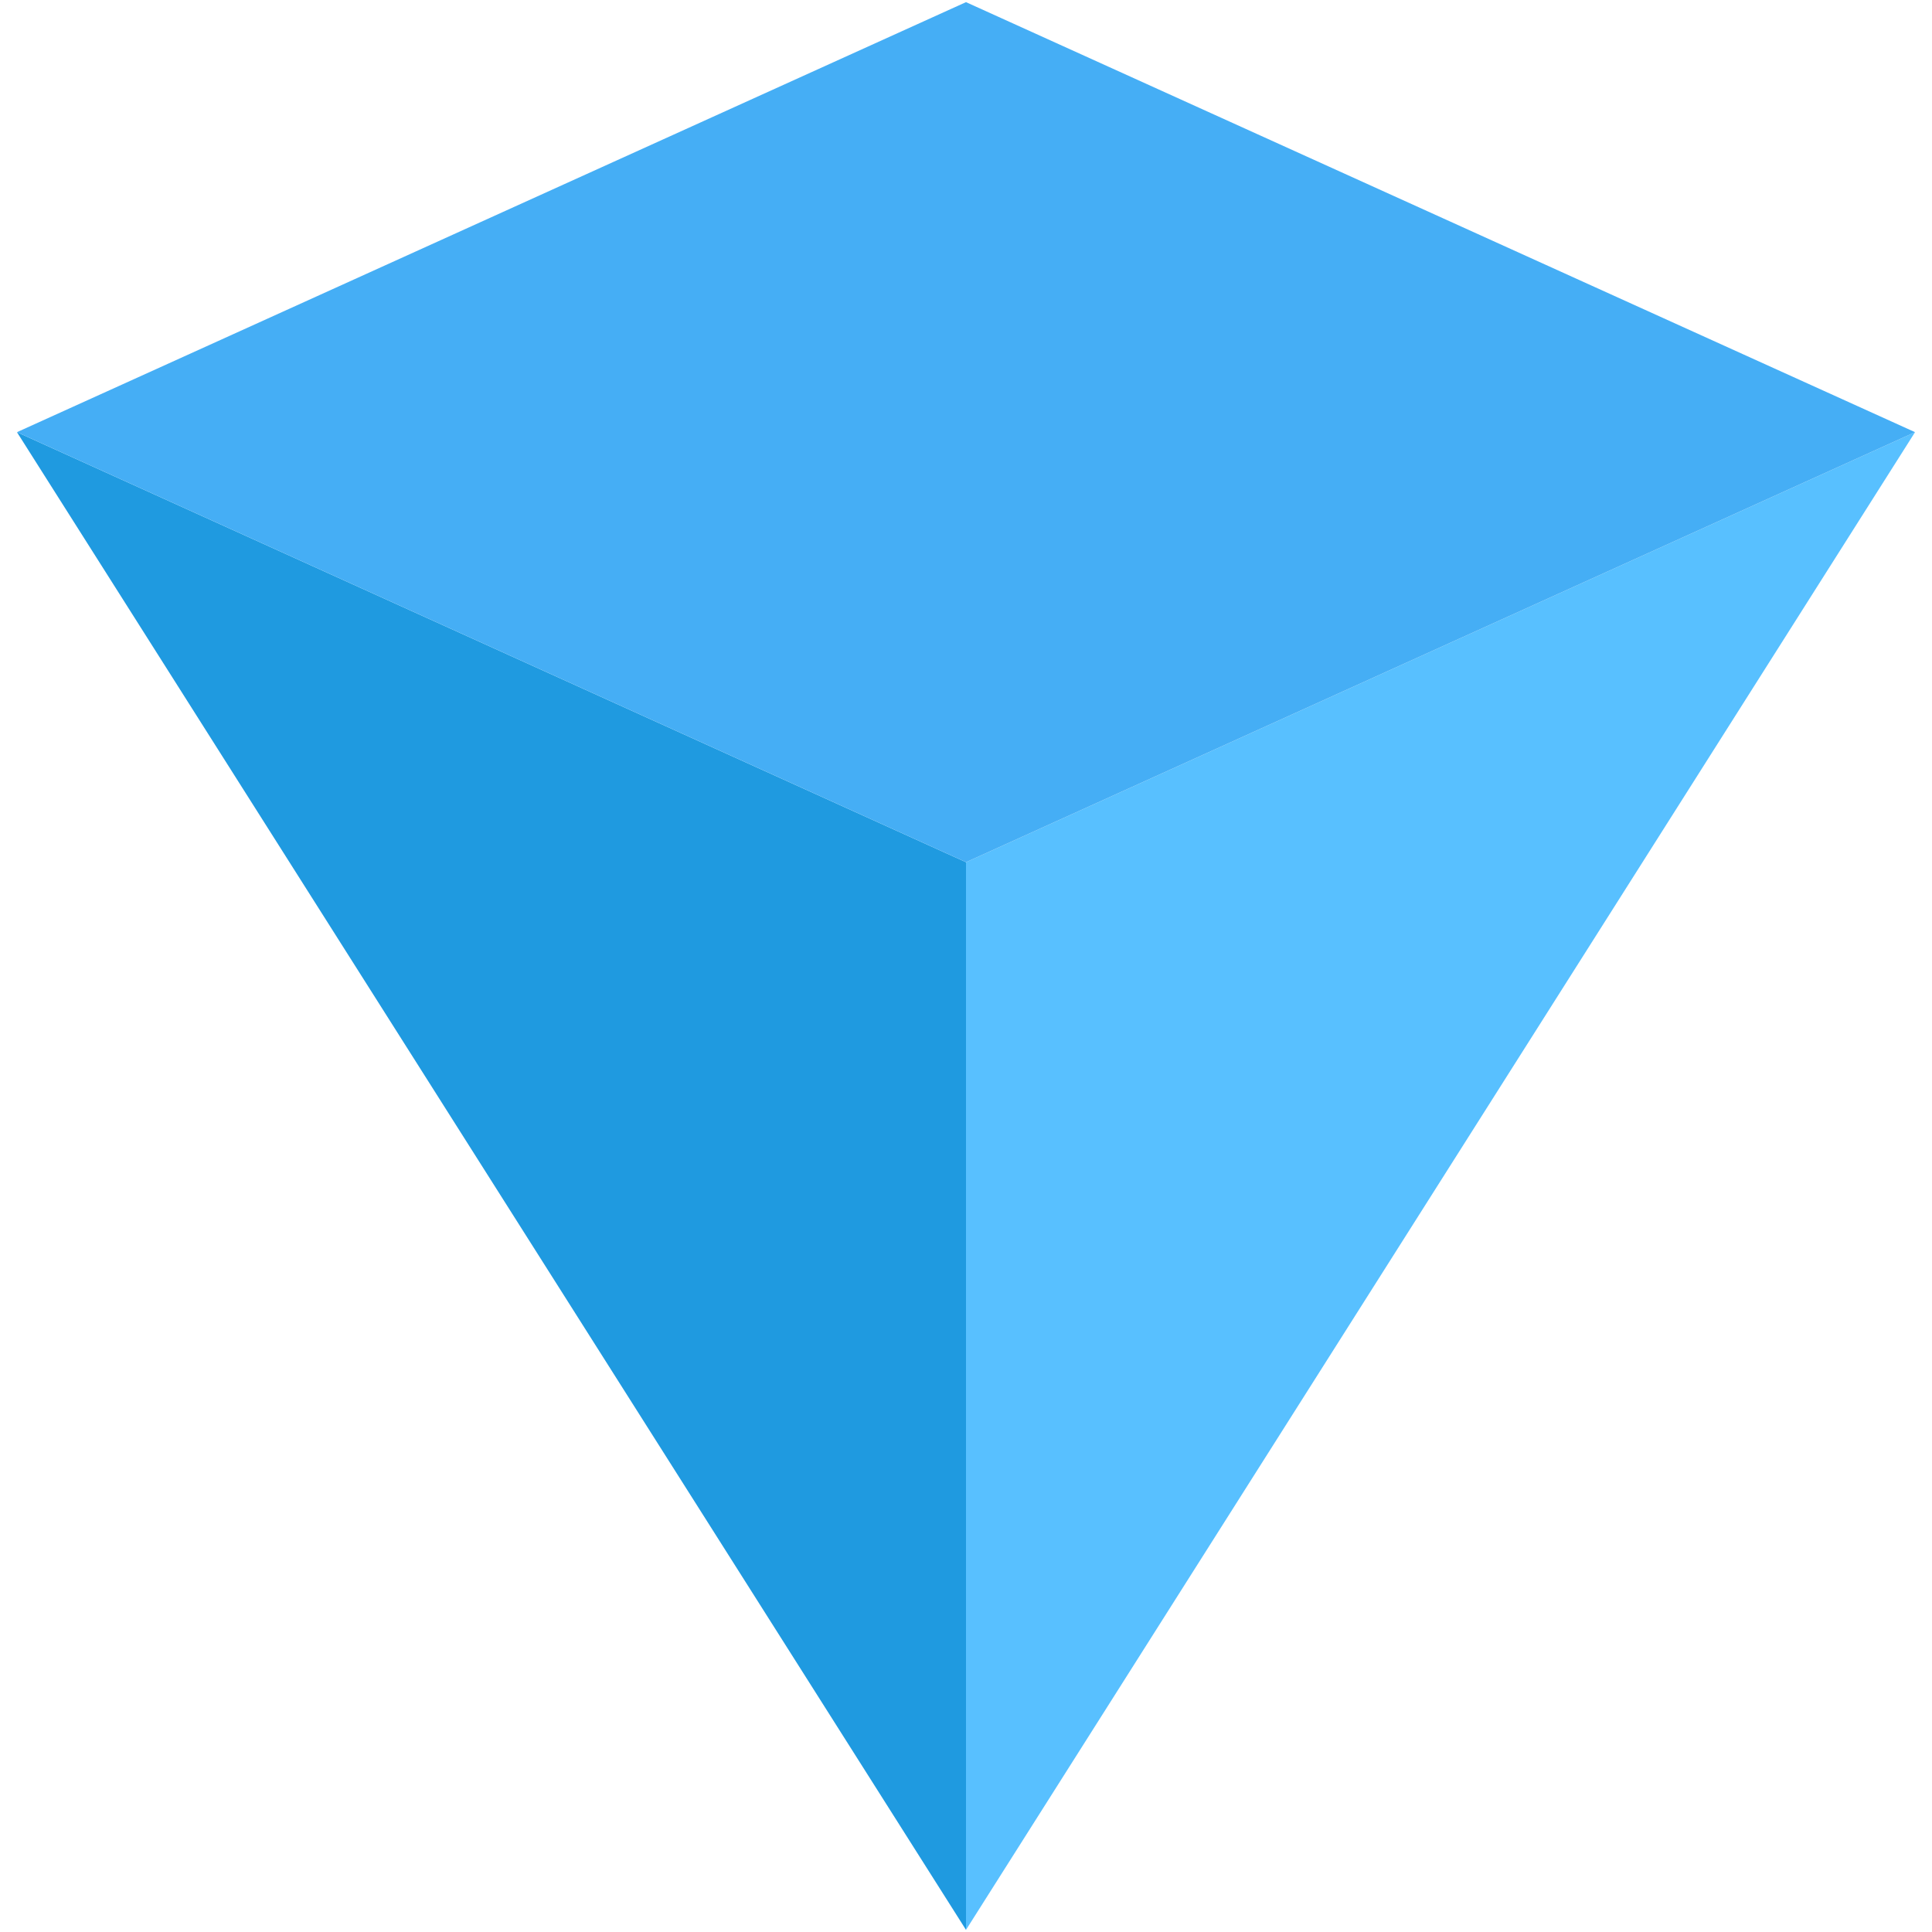
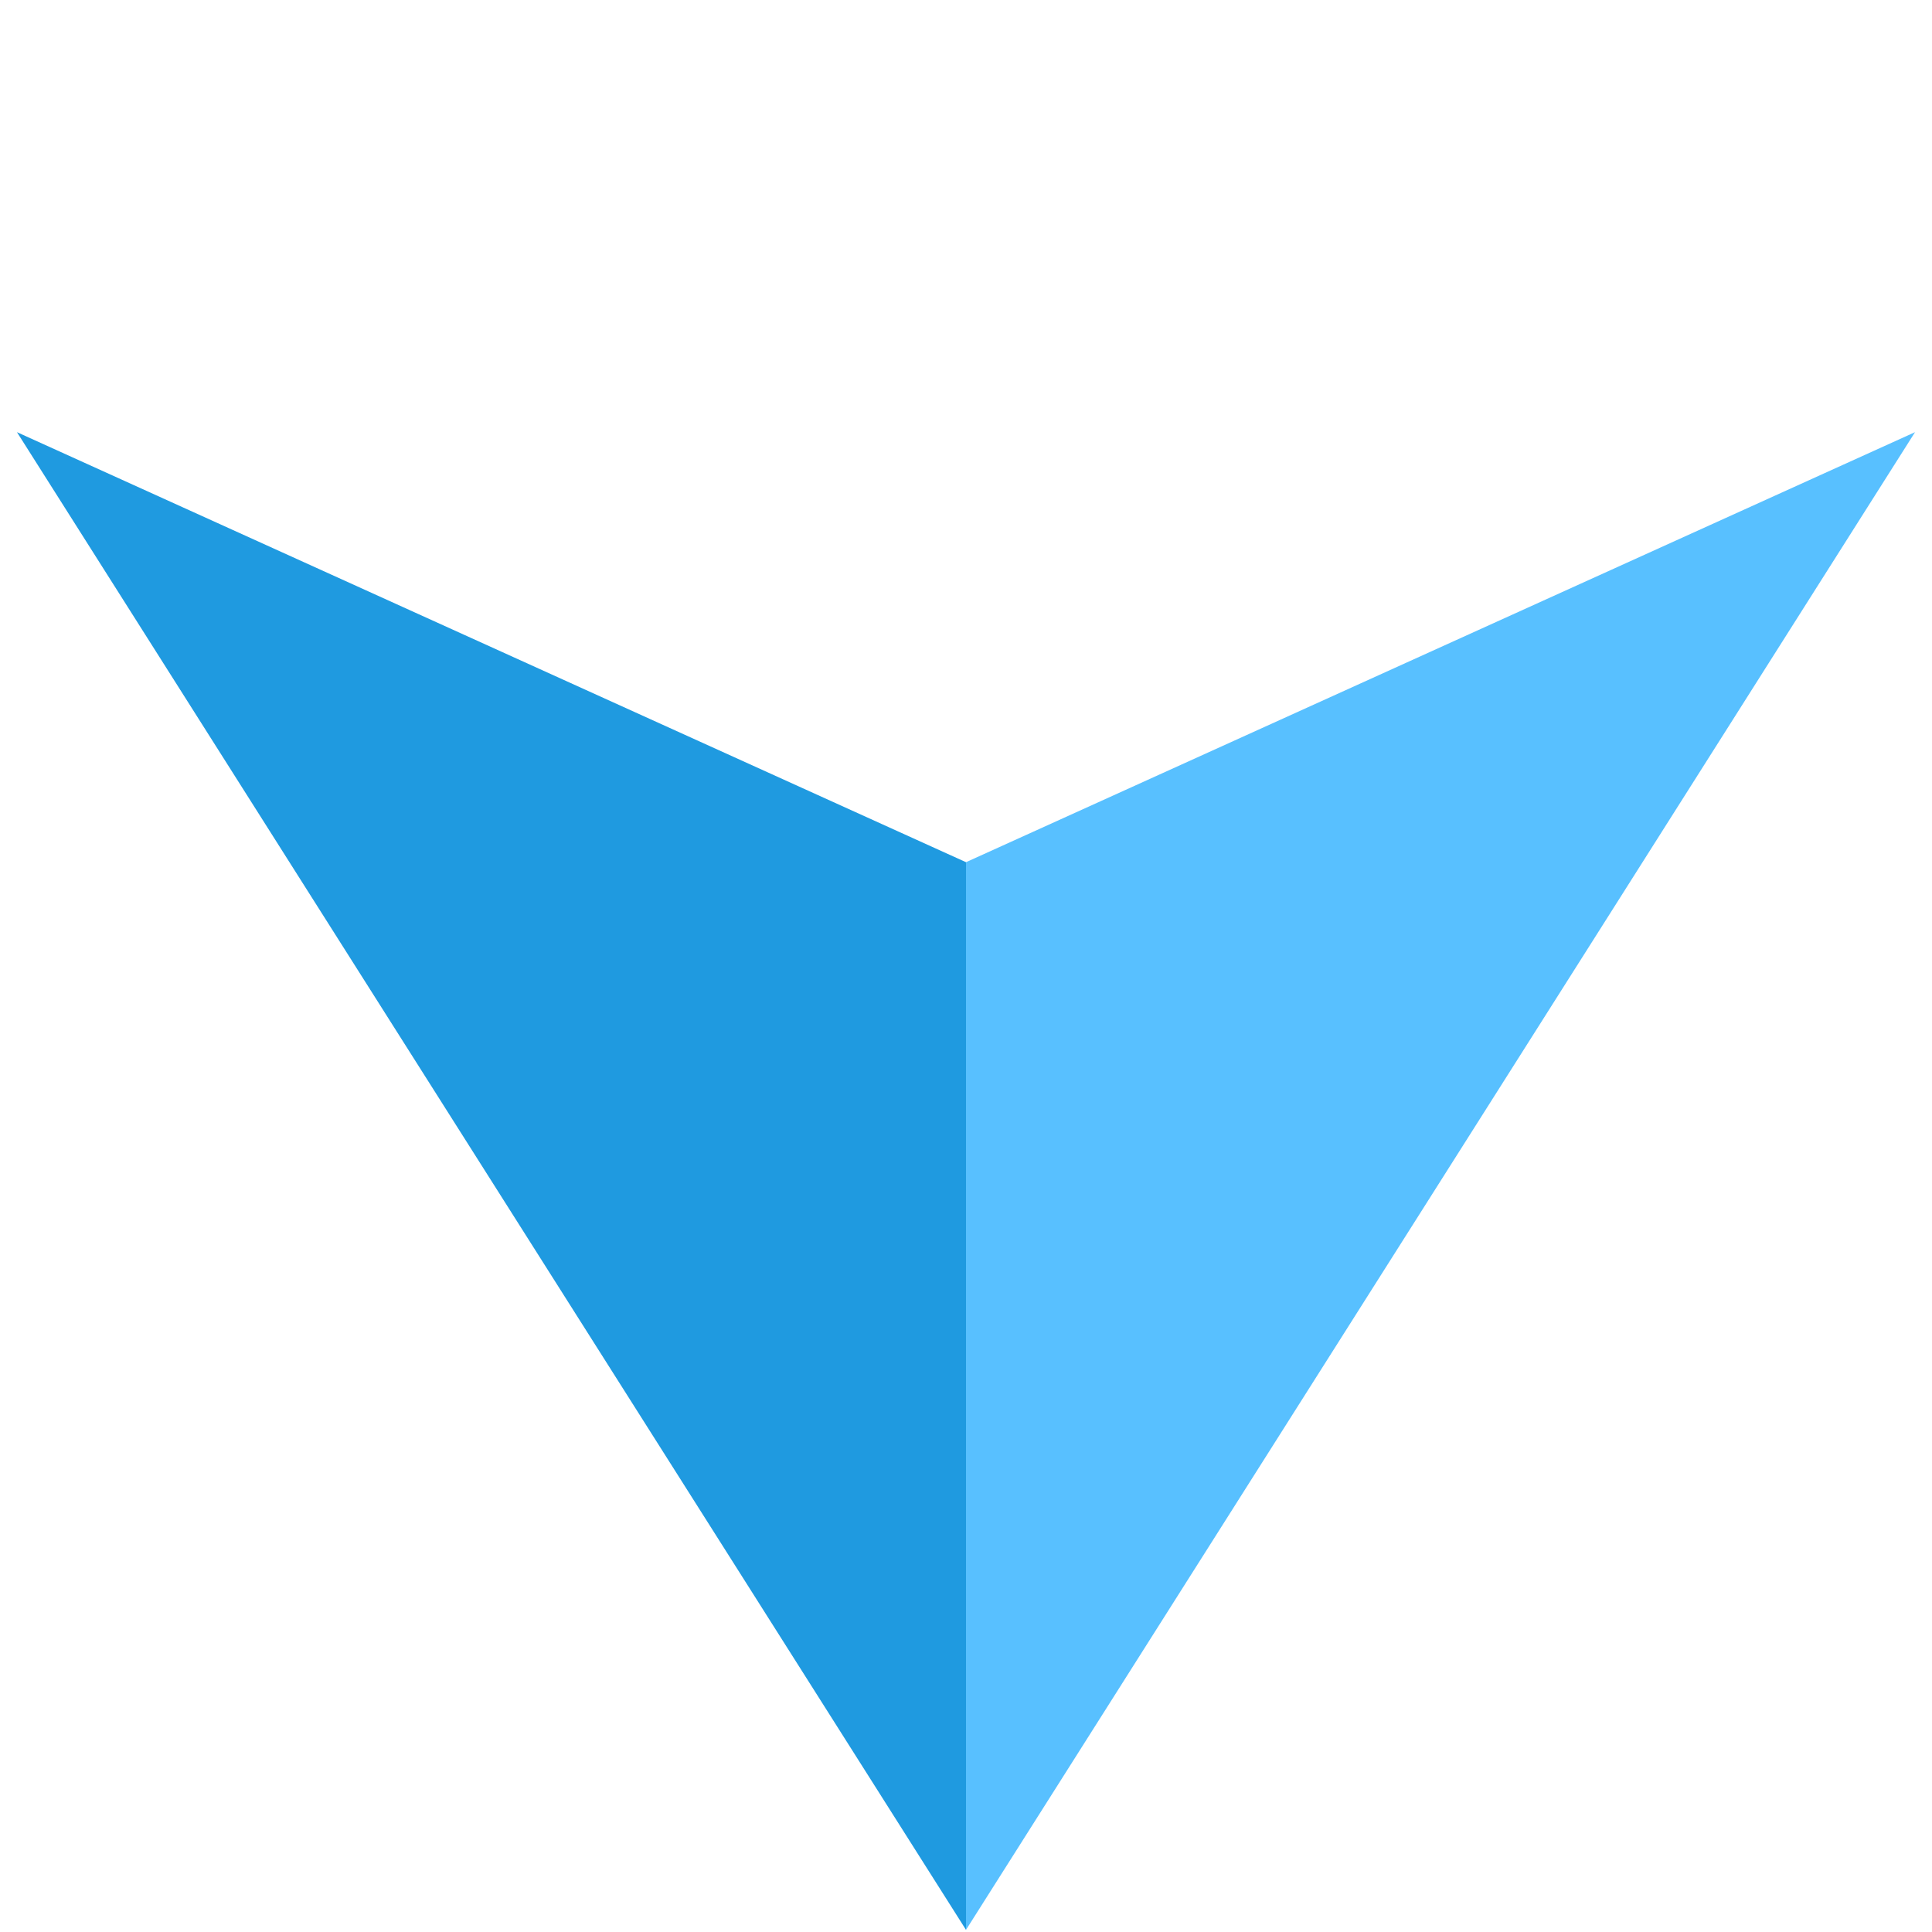
<svg xmlns="http://www.w3.org/2000/svg" xml:space="preserve" fill-rule="evenodd" stroke-linejoin="round" stroke-miterlimit="2" clip-rule="evenodd" viewBox="0 0 3000 3000">
-   <path fill="none" d="M0 0h3000v3000H0z" />
  <g fill-rule="nonzero">
    <path fill="#58c0ff" d="m1500 1338.81 1473.66-667.737L1500 2996.673v-1657.86Z" />
    <path fill="#1f9ae0" d="M1500 1338.81 26.34 671.073 1500 2996.673v-1657.86Z" />
-     <path fill="#45aef5" d="M1500 1338.81 26.34 671.073 1500 3.335l1473.66 667.738L1500 1338.81Z" />
  </g>
</svg>